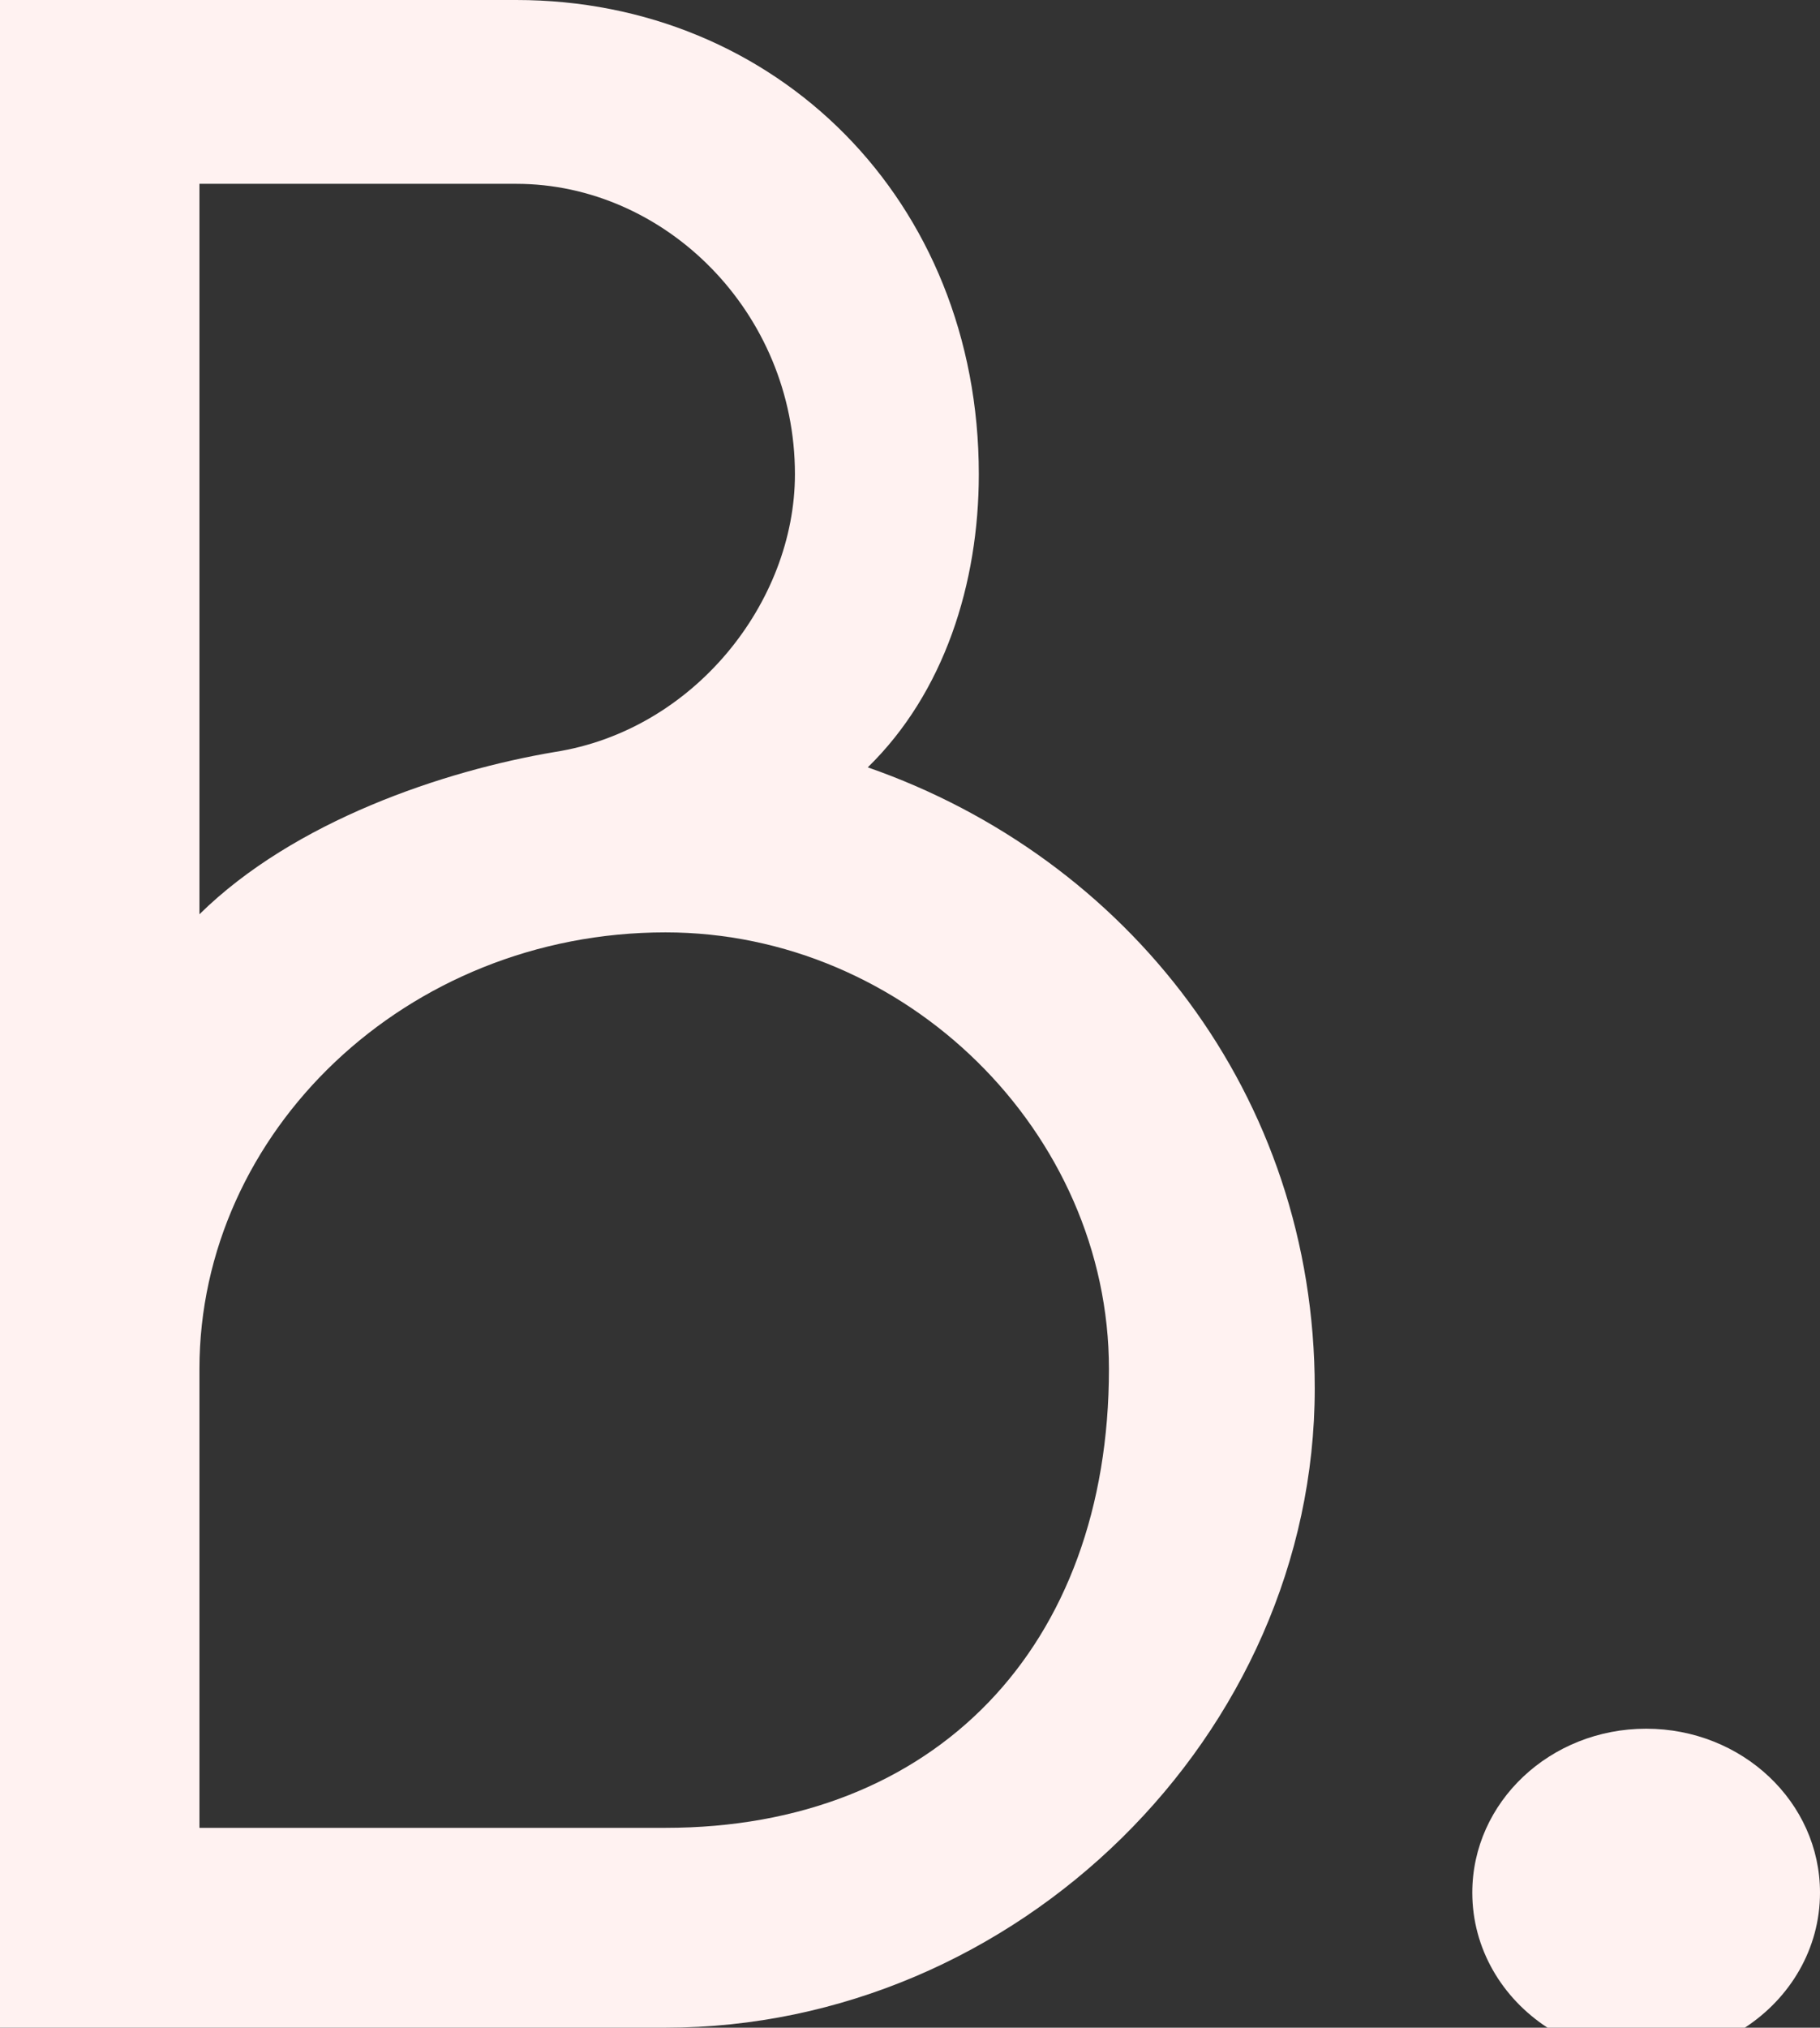
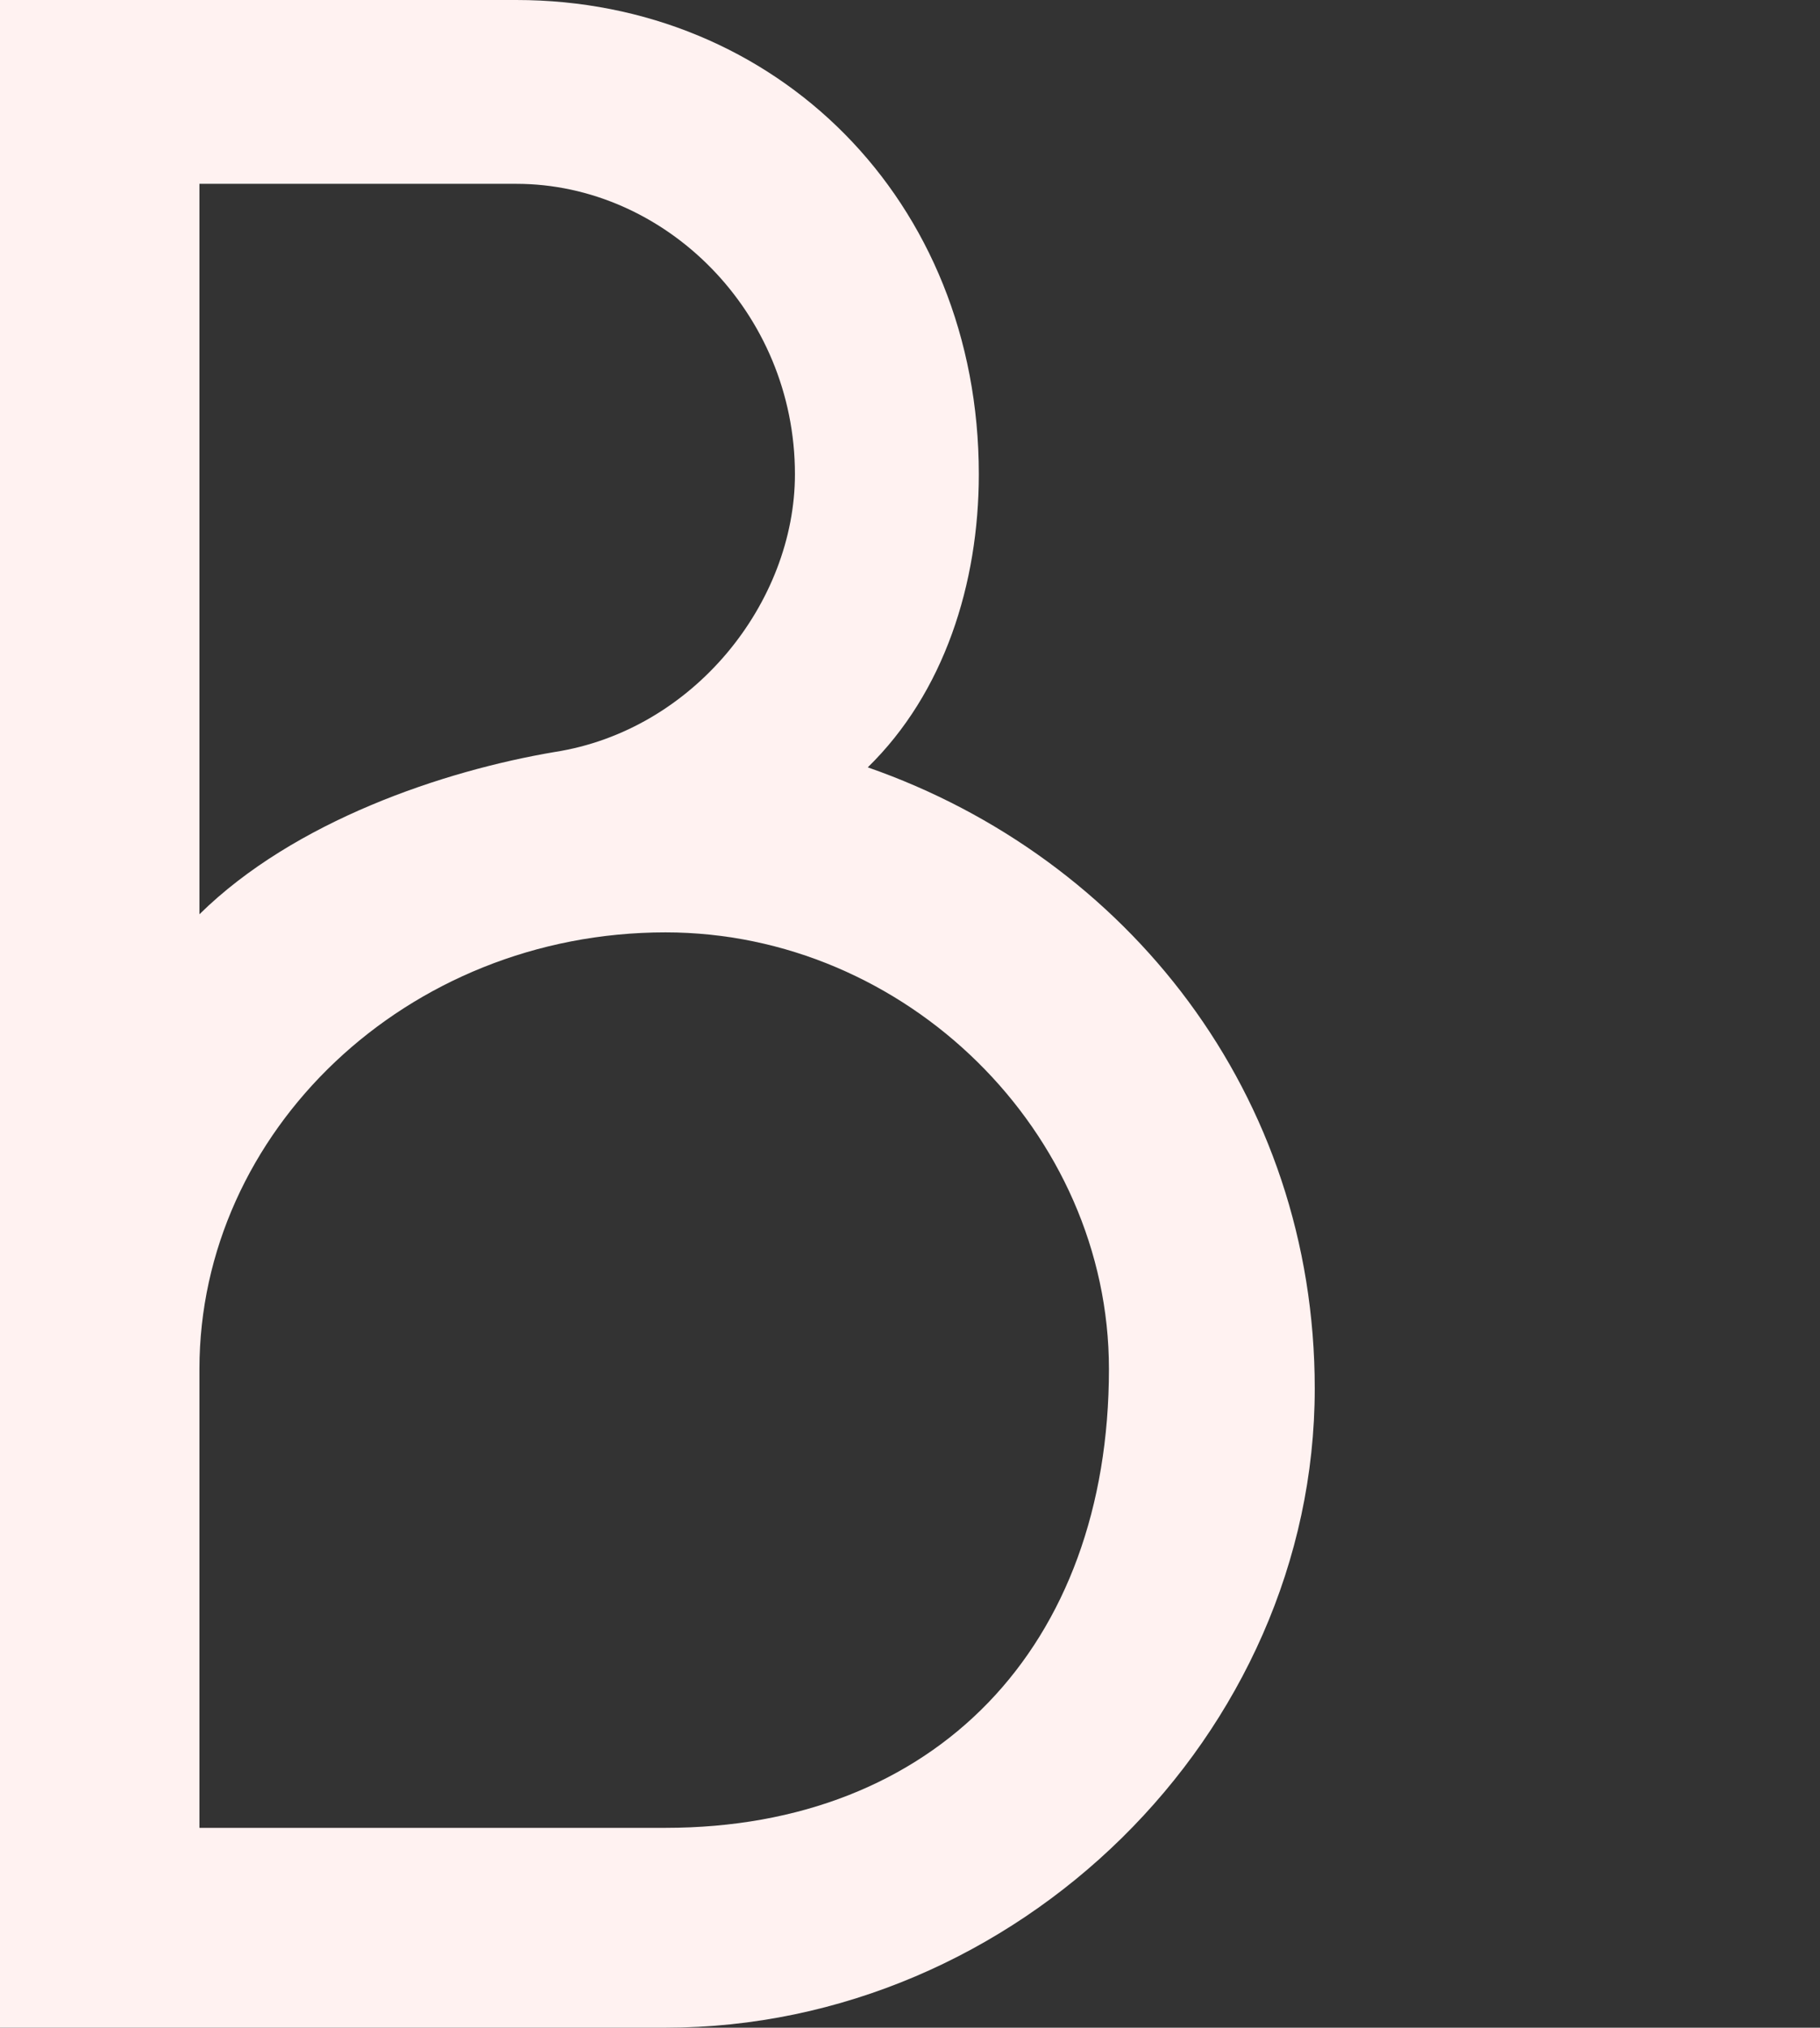
<svg xmlns="http://www.w3.org/2000/svg" width="335" height="373" viewBox="0 0 335 373" fill="none">
  <rect x="0" y="0" width="335" height="373" fill="#333333" stroke="none" />
  <path d="M0 373V0H95.03C142.805 0 180.166 36.762 180.166 87.23C180.166 107.34 173.787 127.45 159.728 141.156C207.503 157.808 242 201.359 242 255.413C242 319.074 187.195 373 122.497 373H0ZM36.71 168.183C54.154 151.019 81.621 141.796 102.059 138.338C127.704 134.367 146.32 110.798 146.32 87.23C146.32 57.385 122.367 33.816 95.03 33.816H36.71V168.183ZM36.71 336.238H122.497C172.095 336.238 204.118 302.934 204.118 251.826C204.118 208.275 166.757 171.513 122.497 171.513C74.722 171.513 36.71 208.275 36.71 251.826V336.238Z" fill="#FFF2F1" />
-   <path d="M303 318C285.327 318 271 331.504 271 348.161C271 358.463 276.48 367.559 284.842 373H321.158C329.52 367.559 335 358.463 335 348.161C335 331.504 320.673 318 303 318Z" fill="#FFF2F1" />
</svg>